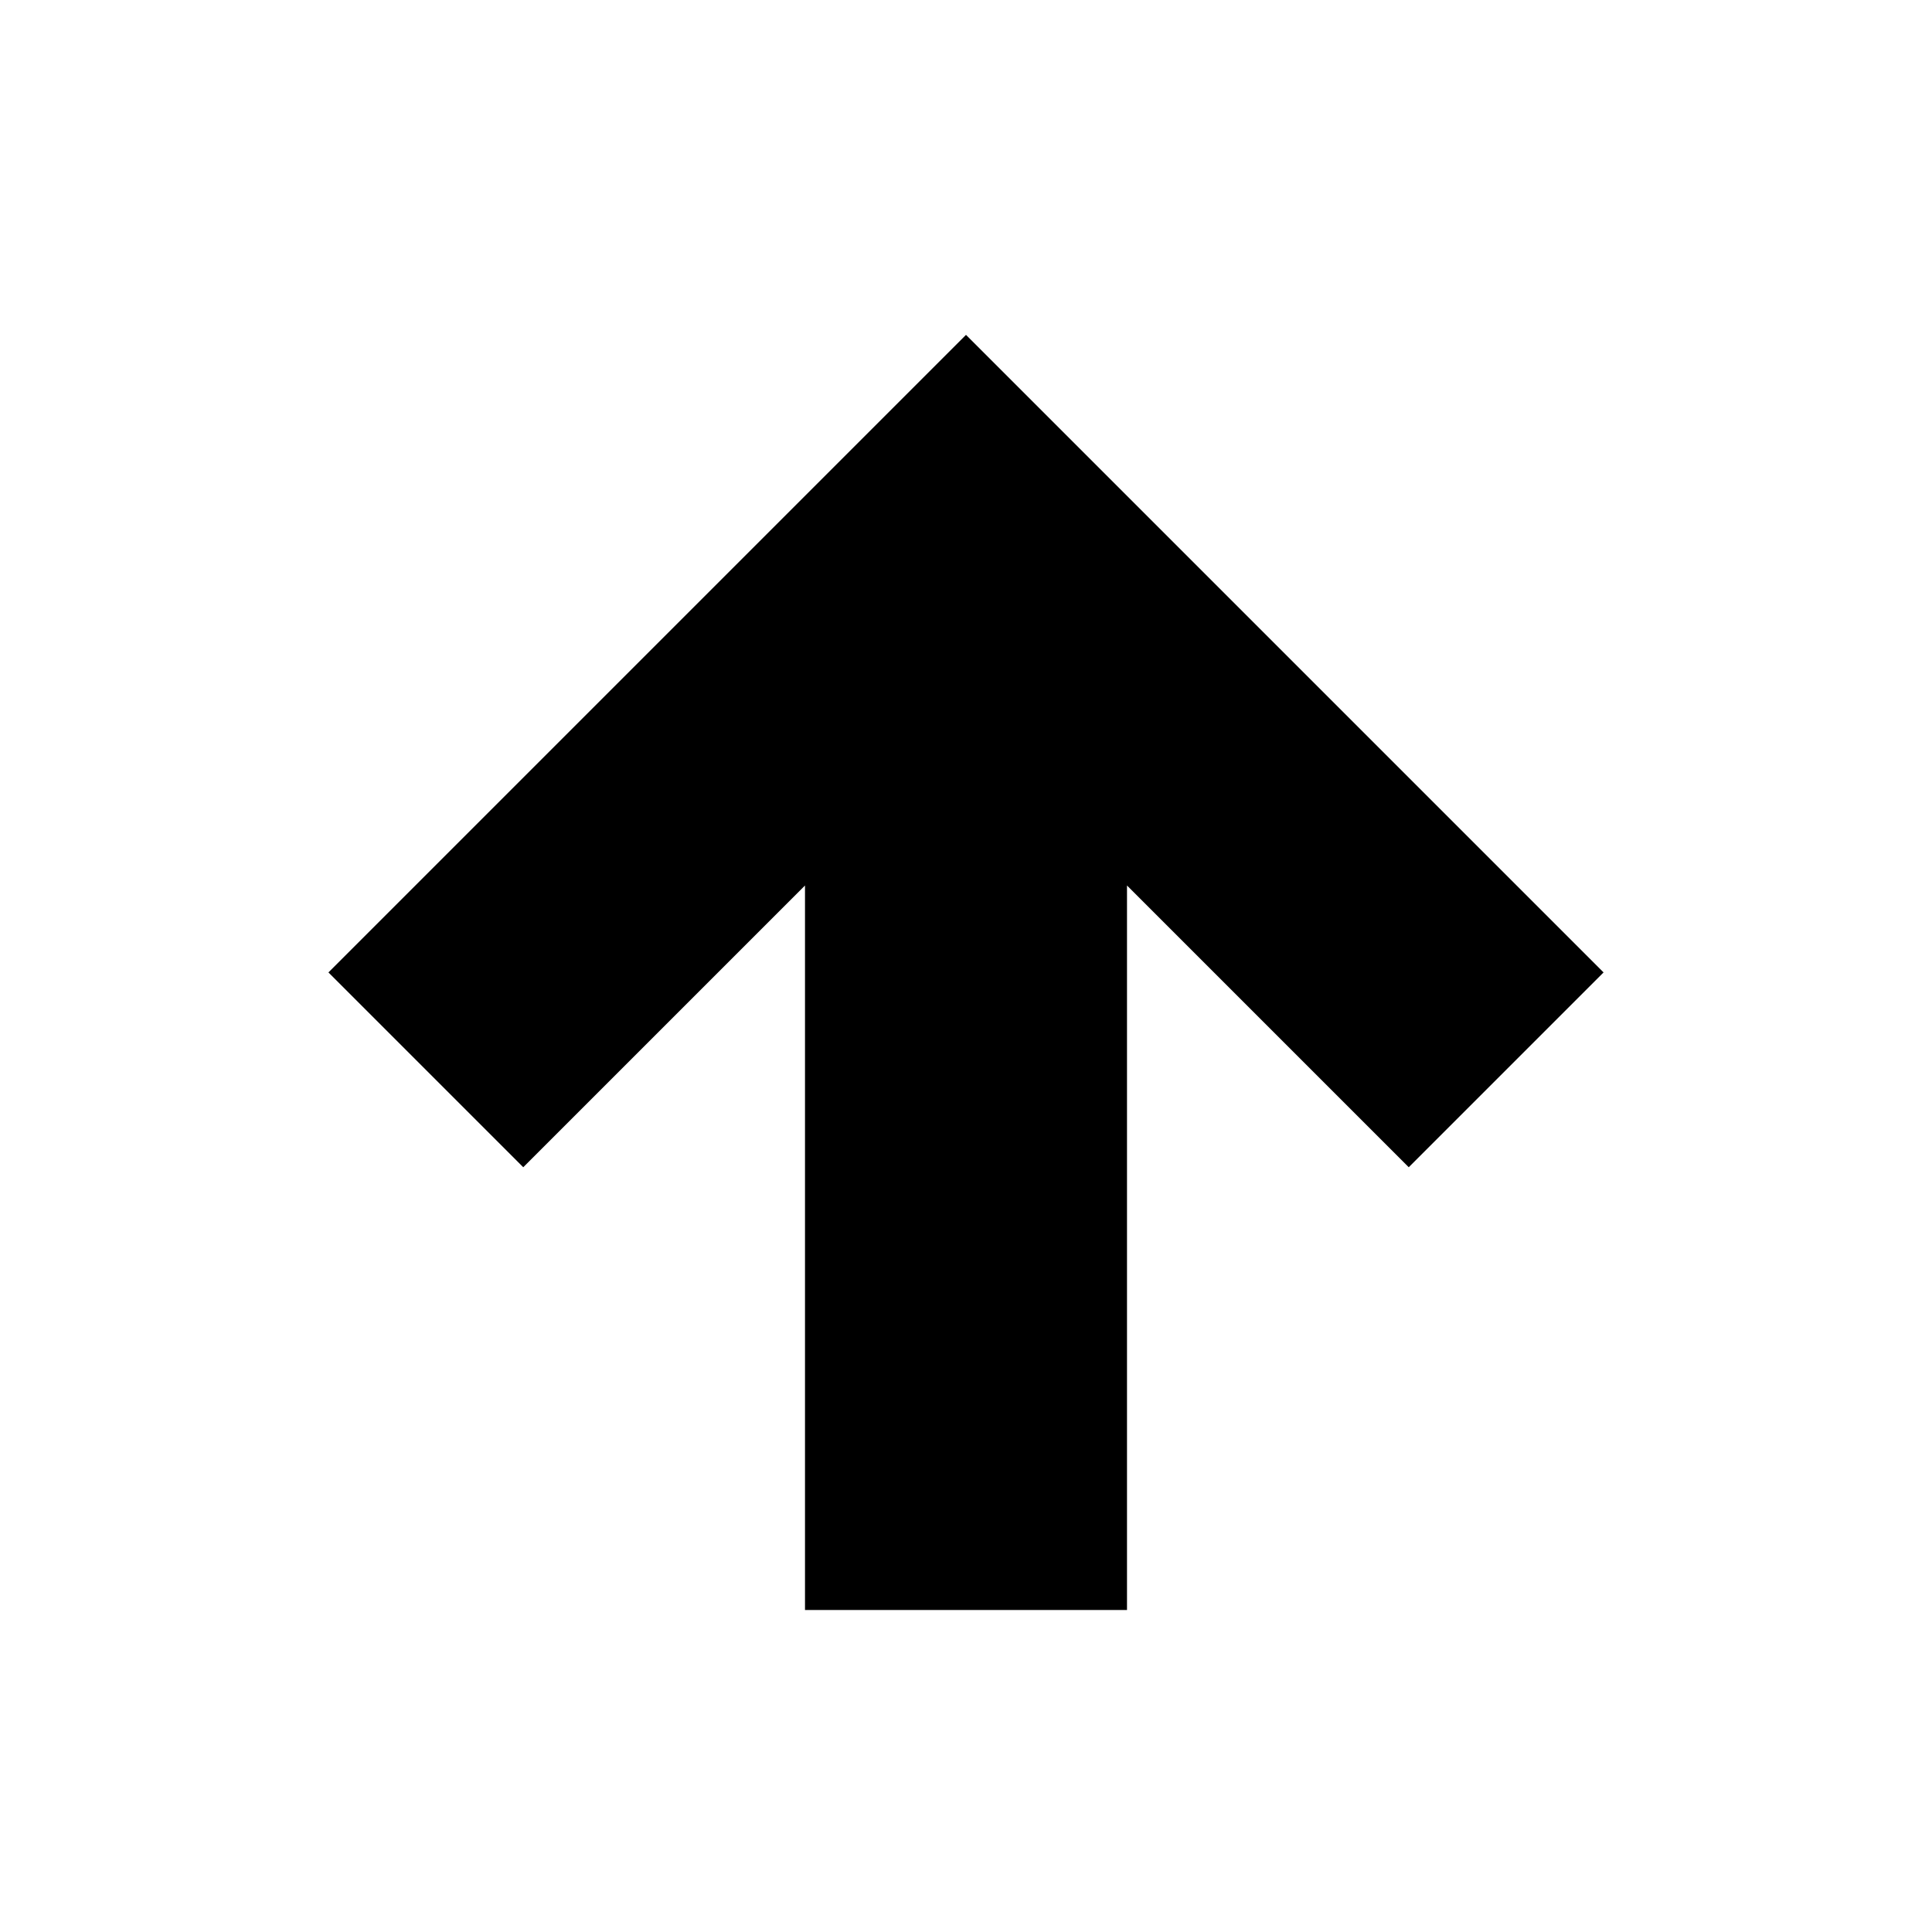
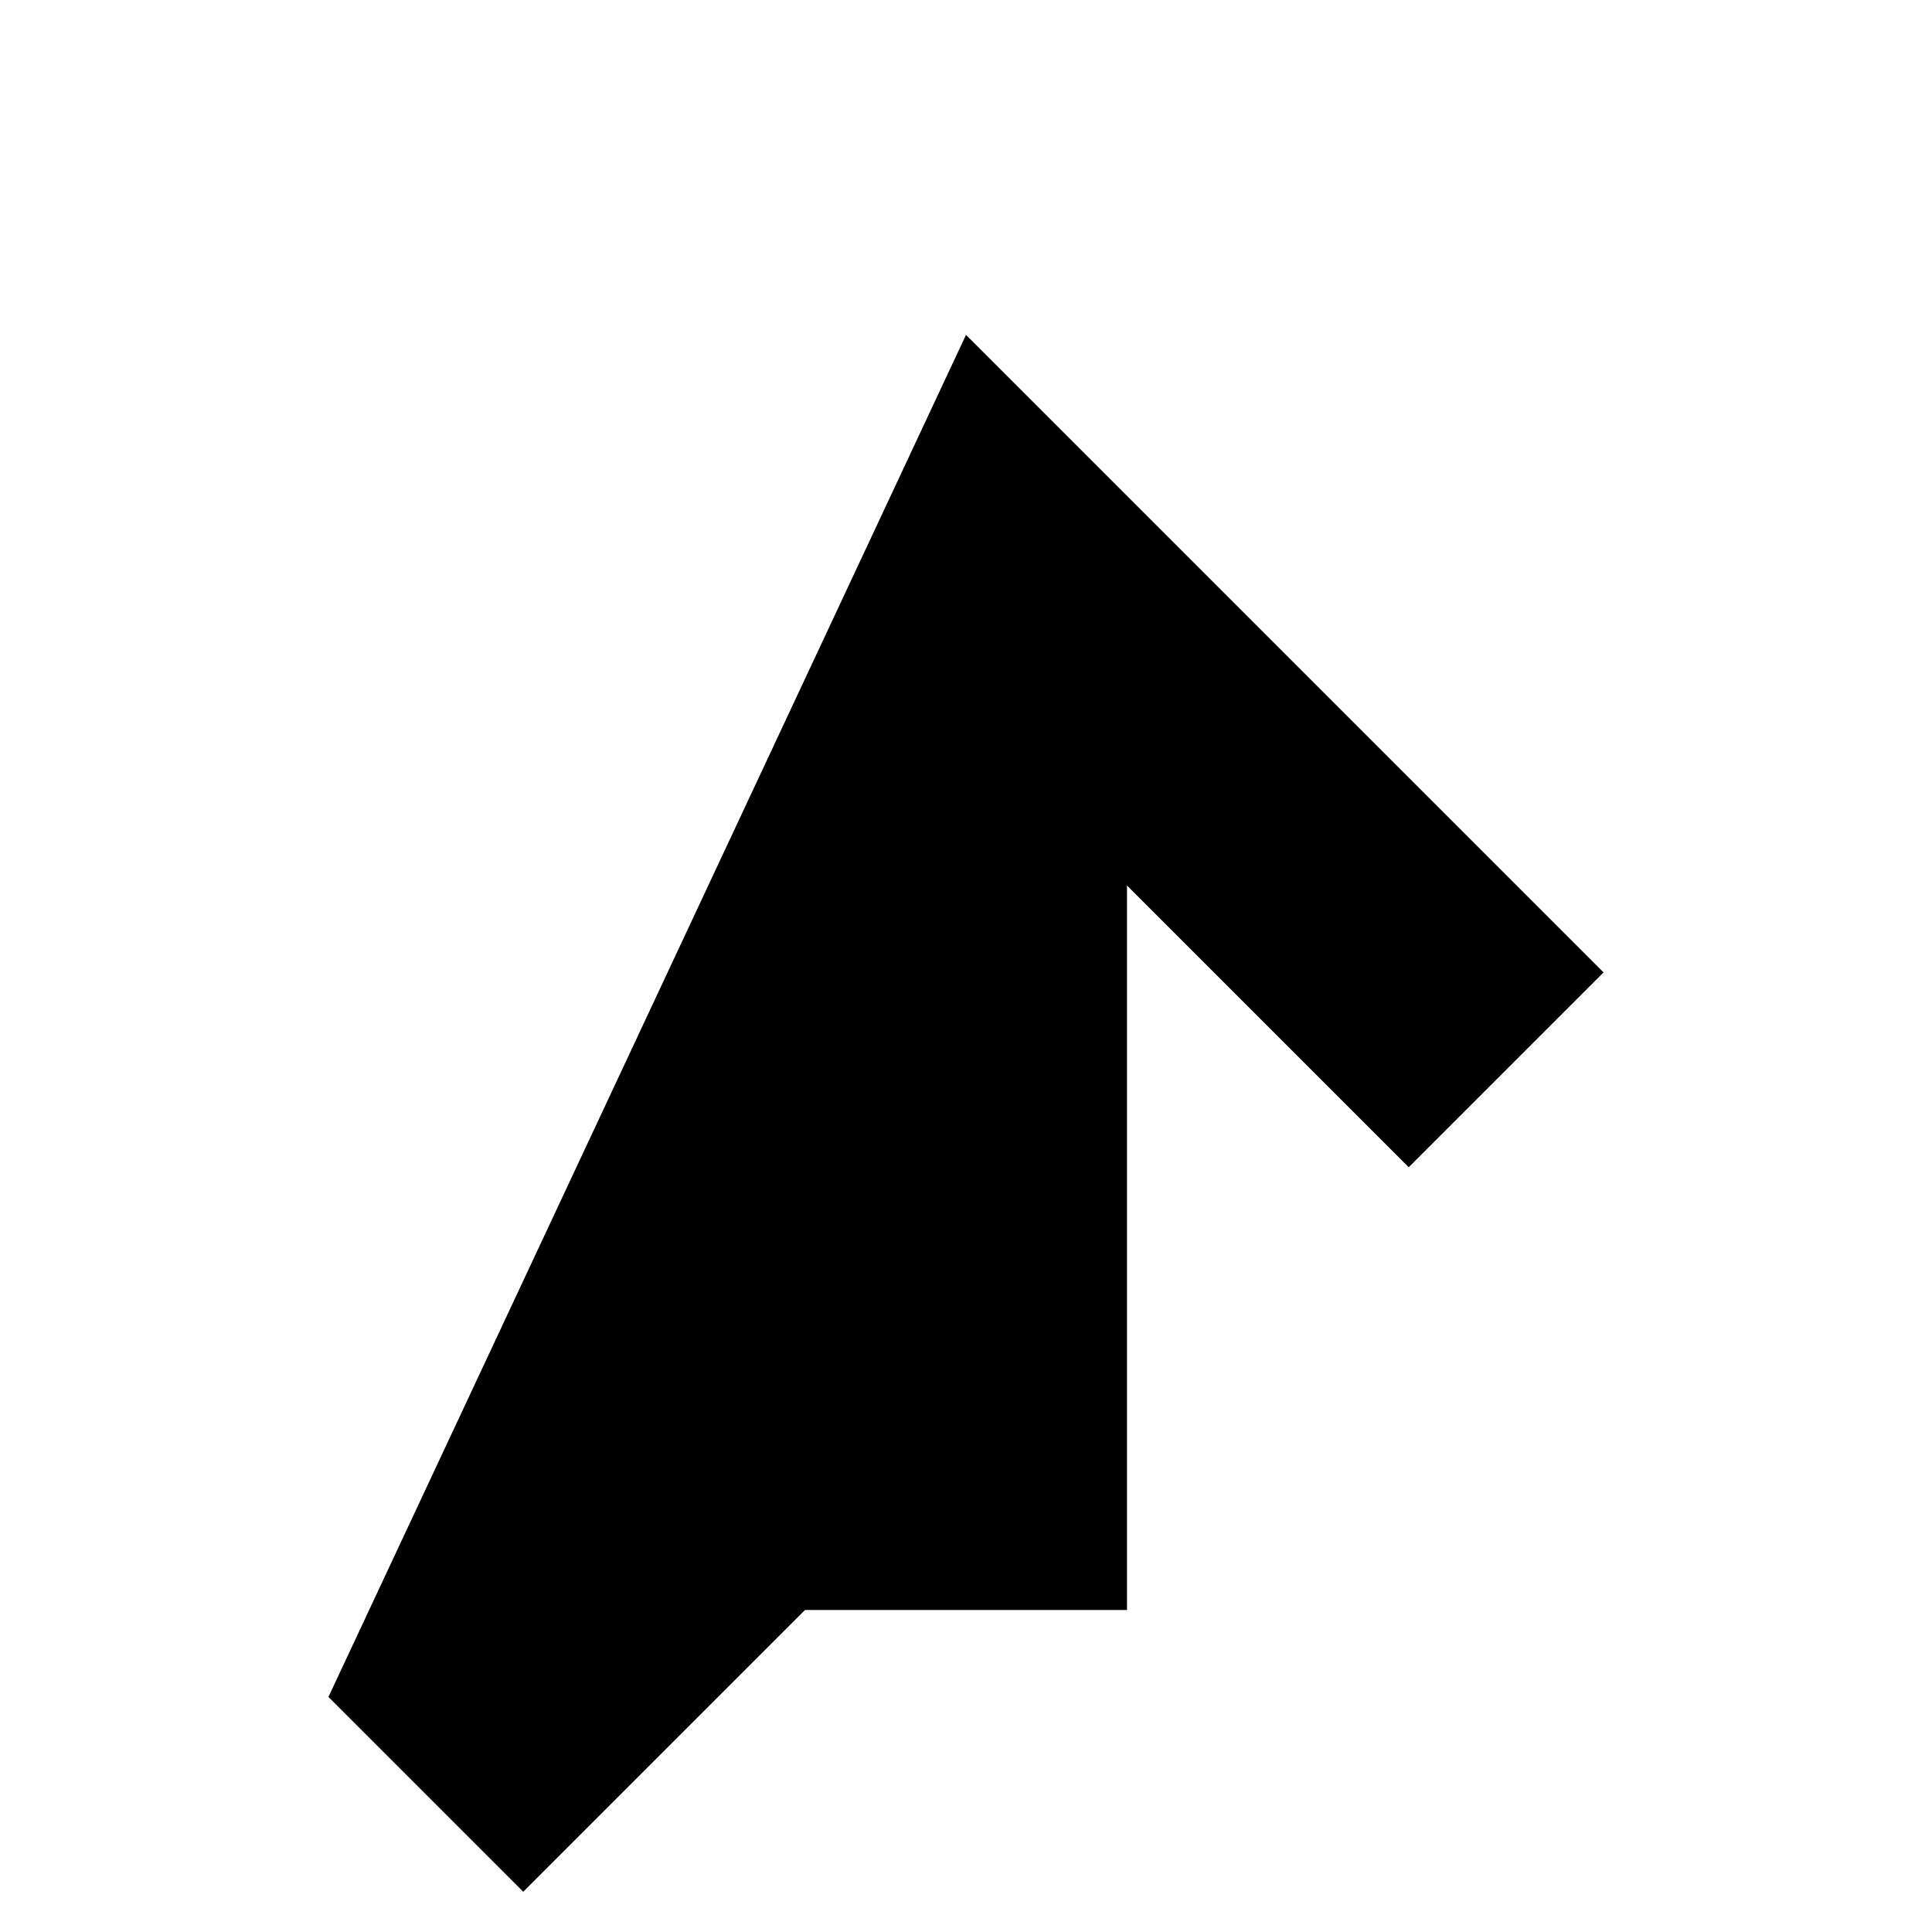
<svg xmlns="http://www.w3.org/2000/svg" width="800" height="800" viewBox="0 0 24 24">
-   <path fill="currentColor" d="M14 20h-4v-9l-3.5 3.5l-2.42-2.42L12 4.16l7.92 7.92l-2.42 2.42L14 11z" />
+   <path fill="currentColor" d="M14 20h-4l-3.5 3.5l-2.42-2.42L12 4.16l7.92 7.92l-2.42 2.42L14 11z" />
</svg>